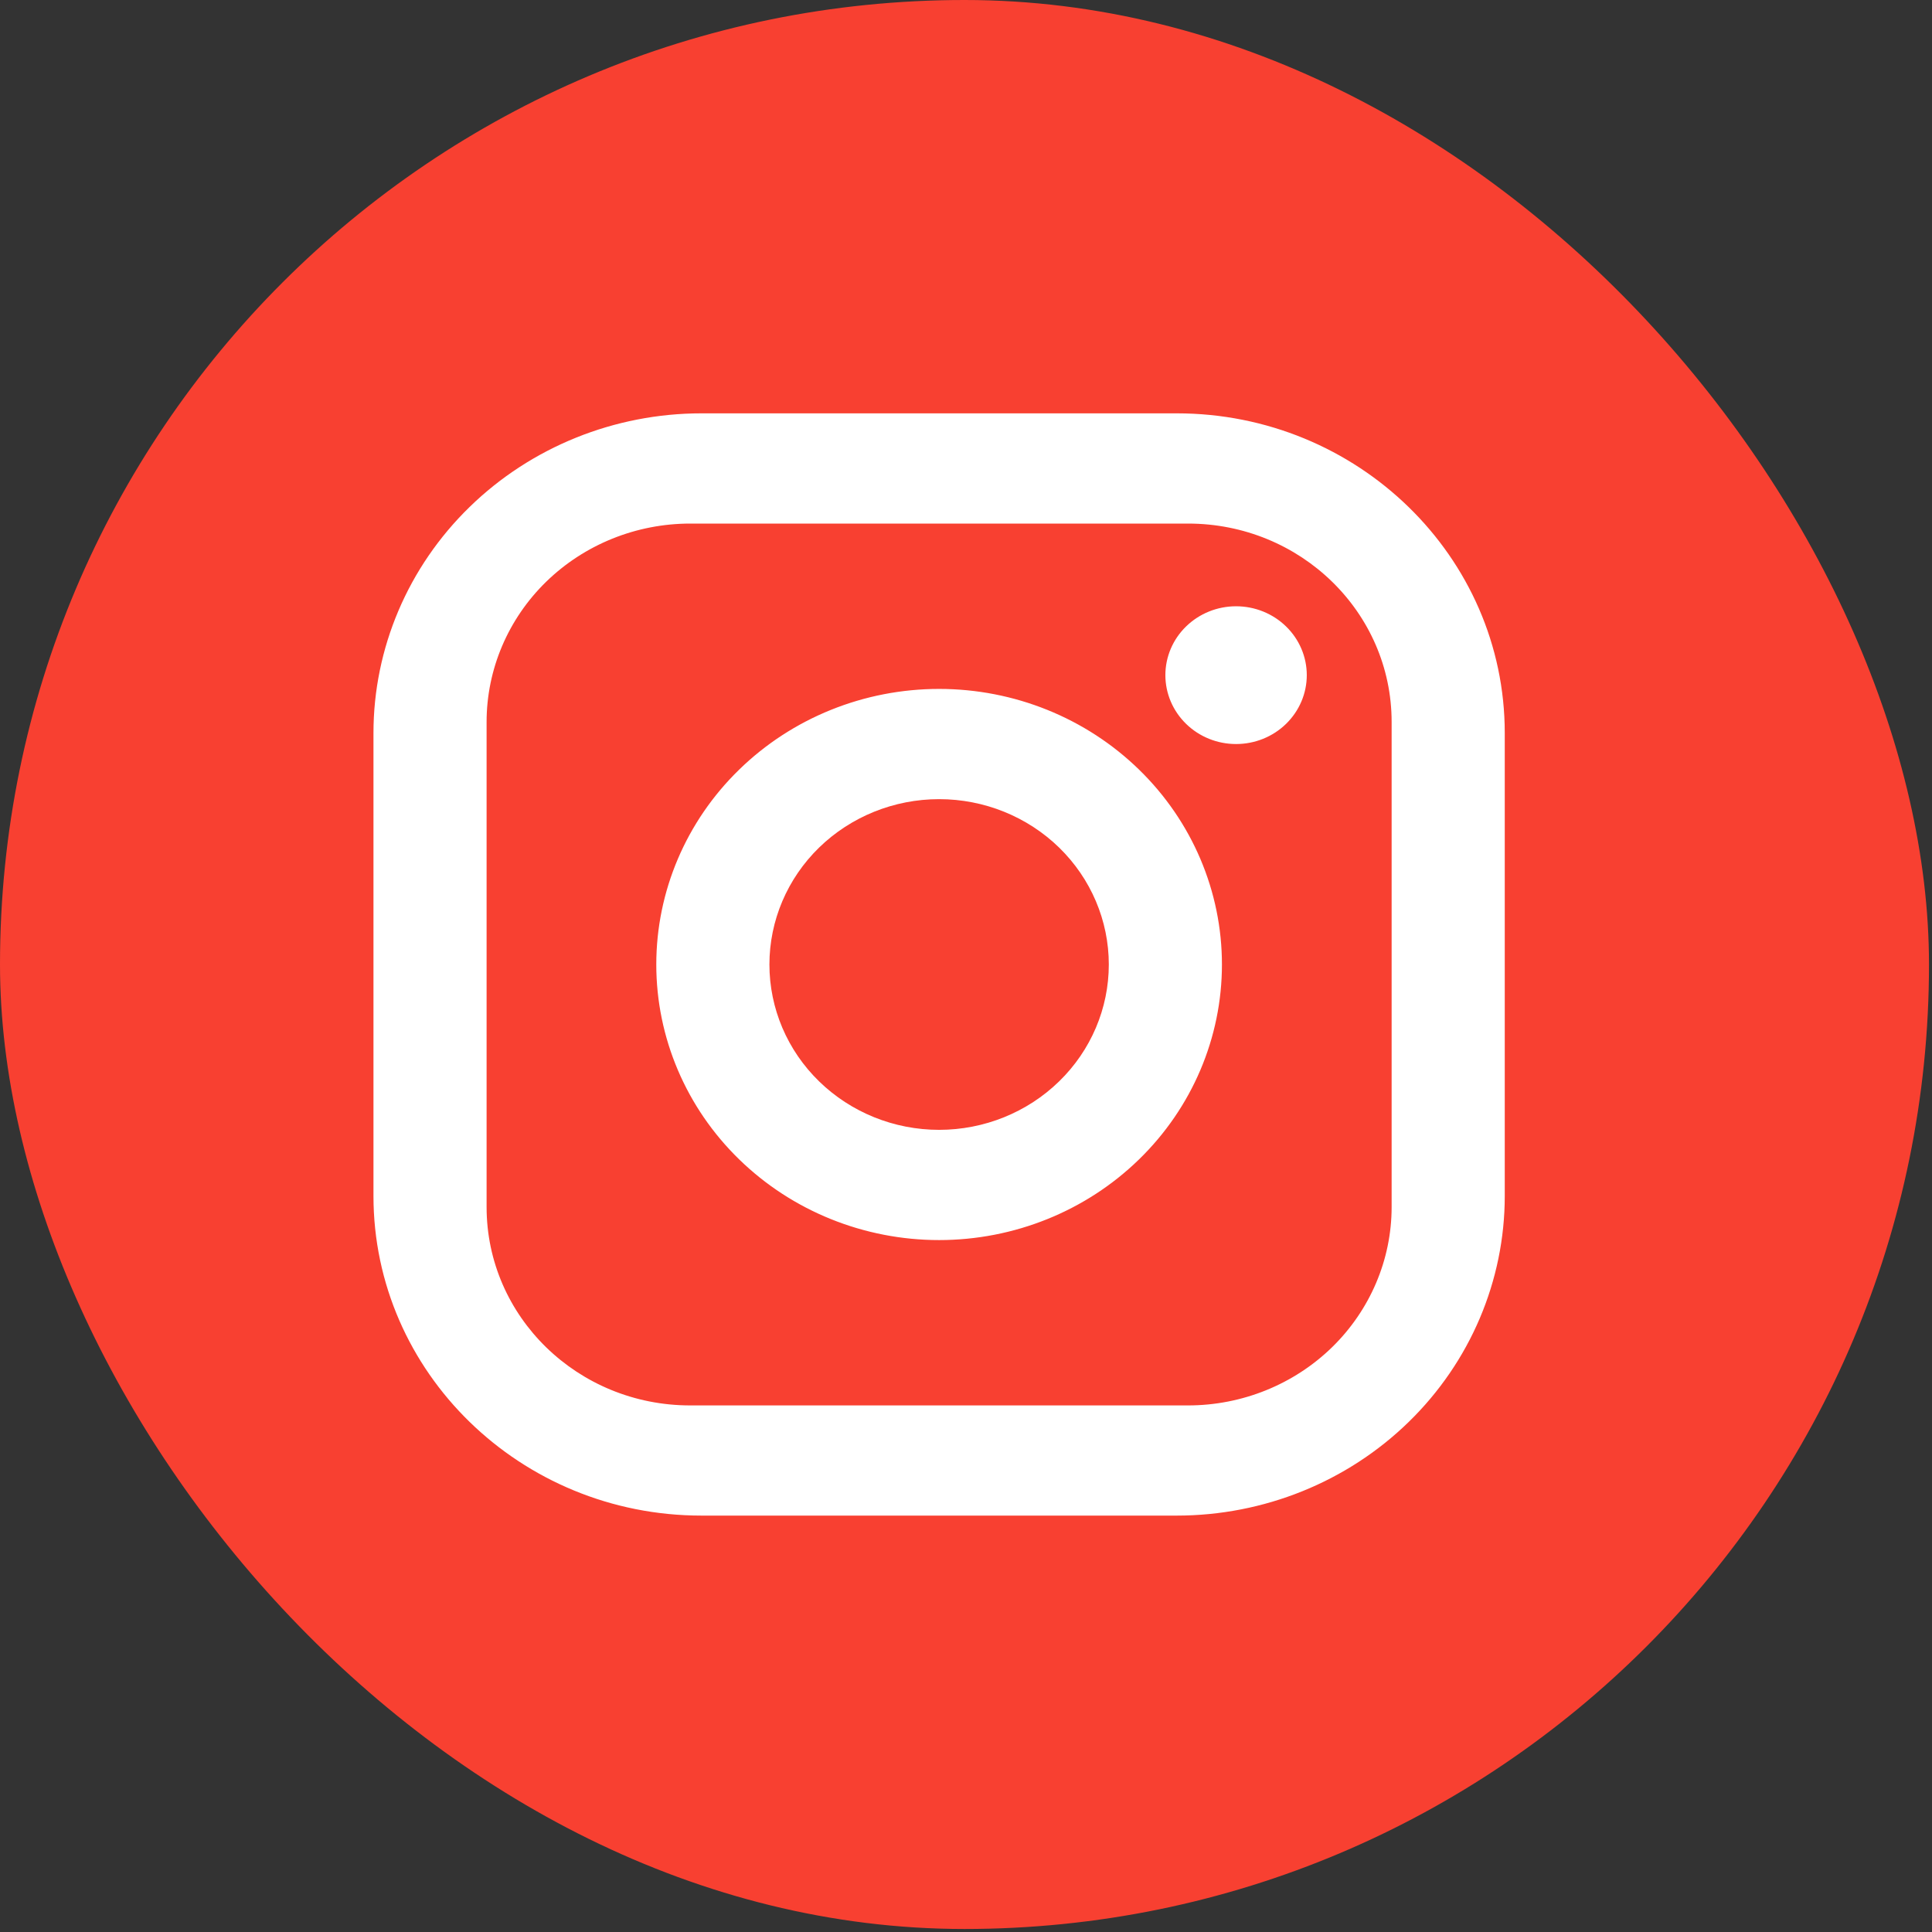
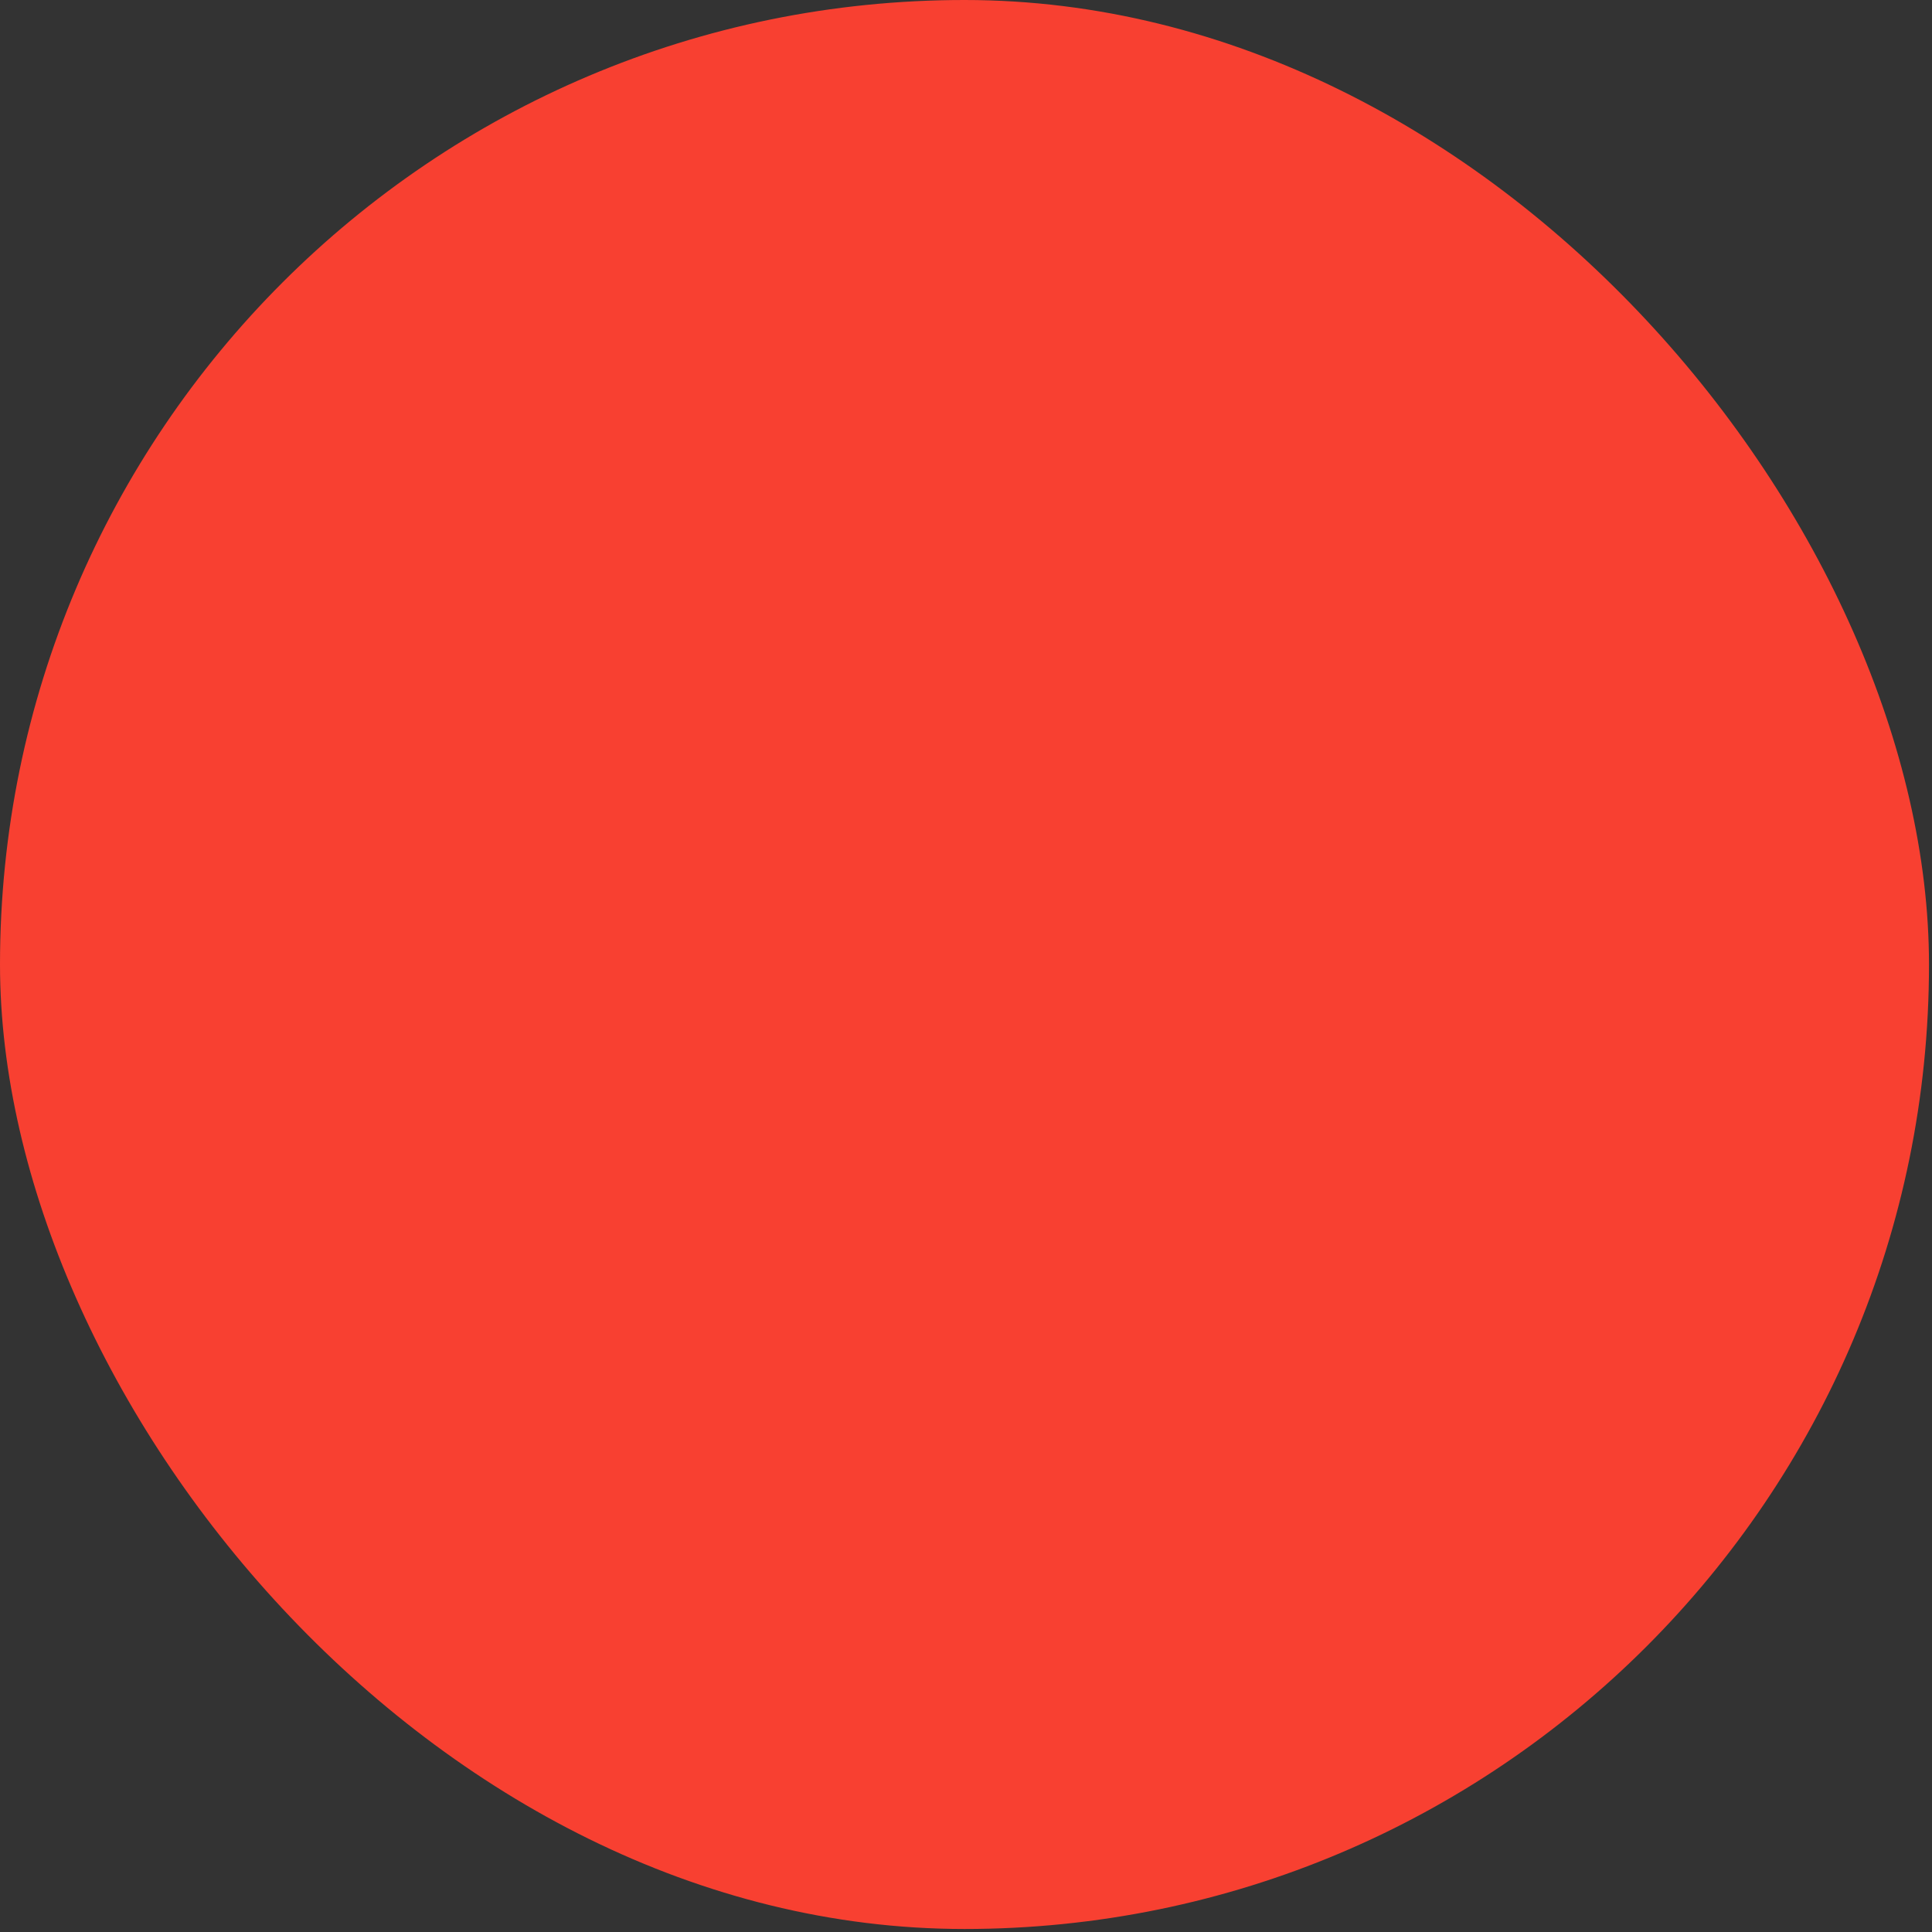
<svg xmlns="http://www.w3.org/2000/svg" width="36" height="36" viewBox="0 0 36 36" fill="none">
  <rect x="0" y="0" width="36" height="36" fill="#333333" stroke="none" />
  <rect width="35.944" height="35.944" rx="17.972" fill="#F84031" />
-   <path d="M13.072 7.702H21.926C25.299 7.702 28.039 10.372 28.039 13.659V22.285C28.039 23.865 27.395 25.38 26.248 26.497C25.102 27.614 23.547 28.241 21.926 28.241H13.072C9.699 28.241 6.959 25.571 6.959 22.285V13.659C6.959 12.079 7.603 10.564 8.75 9.447C9.896 8.33 11.451 7.702 13.072 7.702ZM12.861 9.756C11.855 9.756 10.89 10.146 10.178 10.839C9.467 11.532 9.067 12.473 9.067 13.453V22.491C9.067 24.534 10.764 26.188 12.861 26.188H22.137C23.143 26.188 24.108 25.798 24.82 25.105C25.531 24.411 25.931 23.471 25.931 22.491V13.453C25.931 11.409 24.234 9.756 22.137 9.756H12.861ZM23.032 11.297C23.382 11.297 23.717 11.432 23.964 11.673C24.211 11.913 24.35 12.24 24.35 12.58C24.35 12.921 24.211 13.247 23.964 13.488C23.717 13.729 23.382 13.864 23.032 13.864C22.683 13.864 22.348 13.729 22.101 13.488C21.854 13.247 21.715 12.921 21.715 12.58C21.715 12.24 21.854 11.913 22.101 11.673C22.348 11.432 22.683 11.297 23.032 11.297ZM17.499 12.837C18.897 12.837 20.237 13.378 21.225 14.341C22.214 15.304 22.769 16.61 22.769 17.972C22.769 19.334 22.214 20.64 21.225 21.603C20.237 22.566 18.897 23.107 17.499 23.107C16.101 23.107 14.761 22.566 13.773 21.603C12.784 20.64 12.229 19.334 12.229 17.972C12.229 16.61 12.784 15.304 13.773 14.341C14.761 13.378 16.101 12.837 17.499 12.837ZM17.499 14.891C16.66 14.891 15.856 15.216 15.263 15.793C14.67 16.371 14.337 17.155 14.337 17.972C14.337 18.789 14.67 19.573 15.263 20.15C15.856 20.728 16.66 21.053 17.499 21.053C18.338 21.053 19.142 20.728 19.735 20.15C20.328 19.573 20.661 18.789 20.661 17.972C20.661 17.155 20.328 16.371 19.735 15.793C19.142 15.216 18.338 14.891 17.499 14.891Z" fill="white" />
</svg>